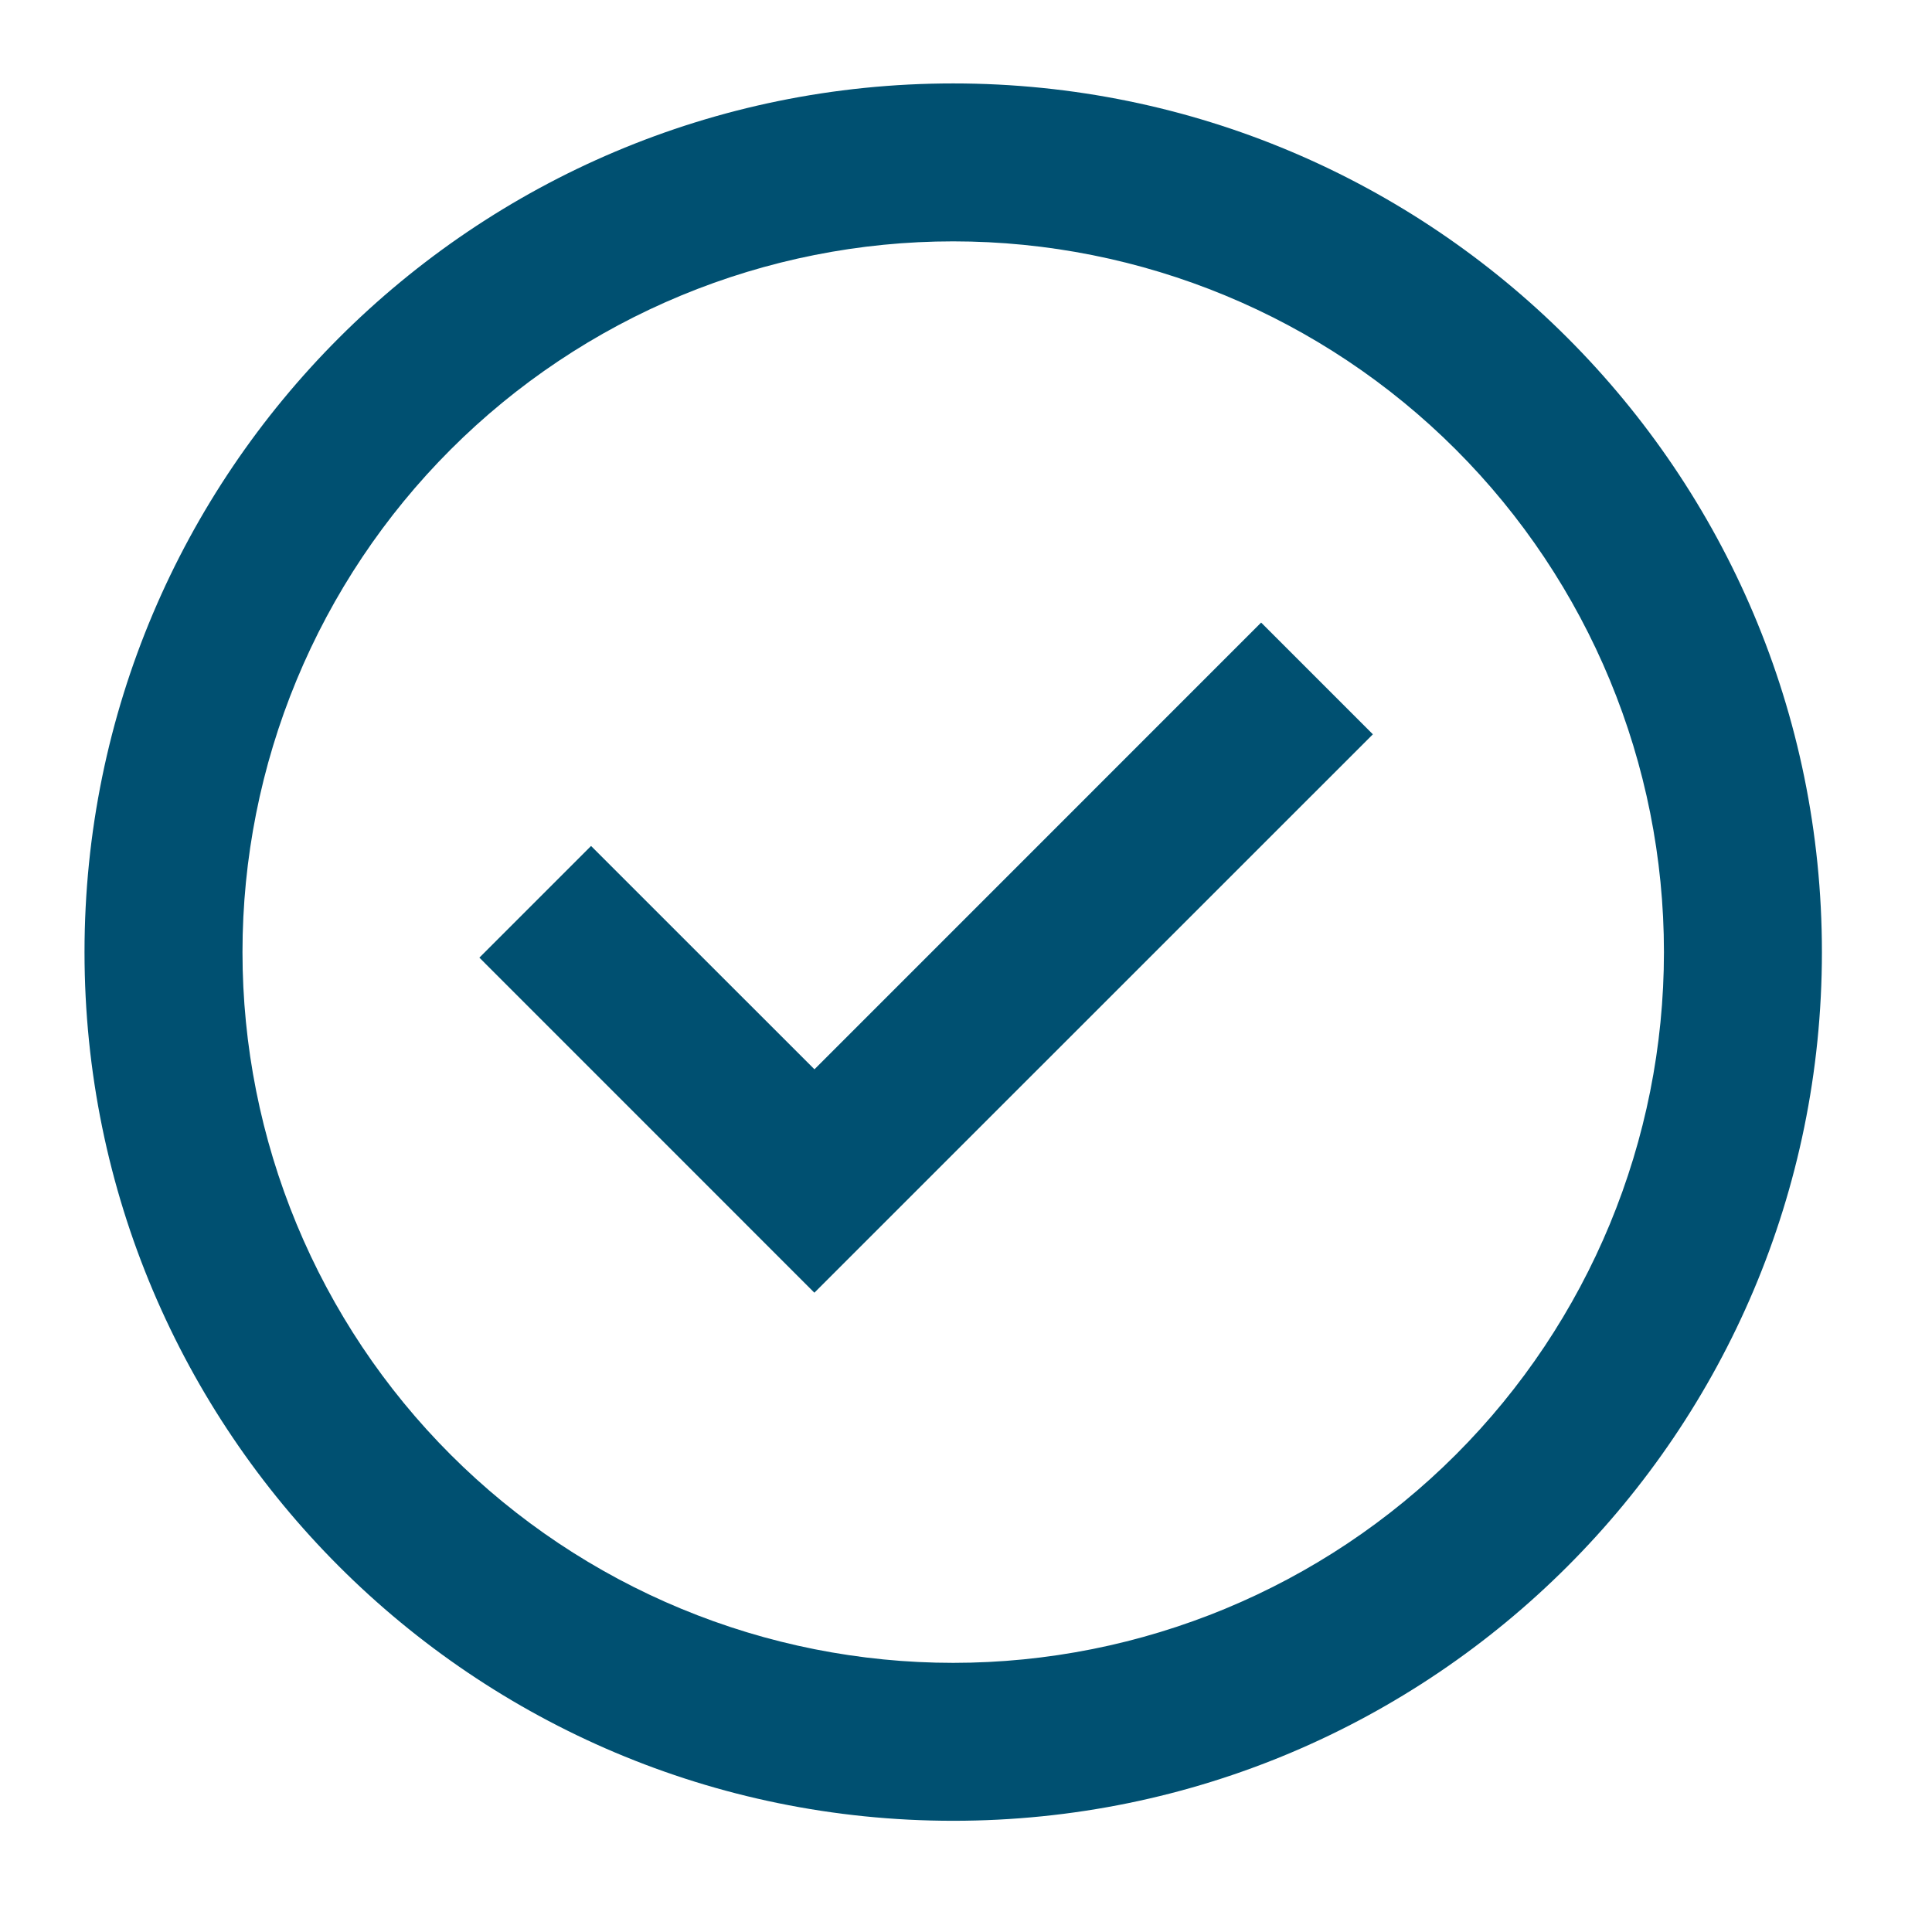
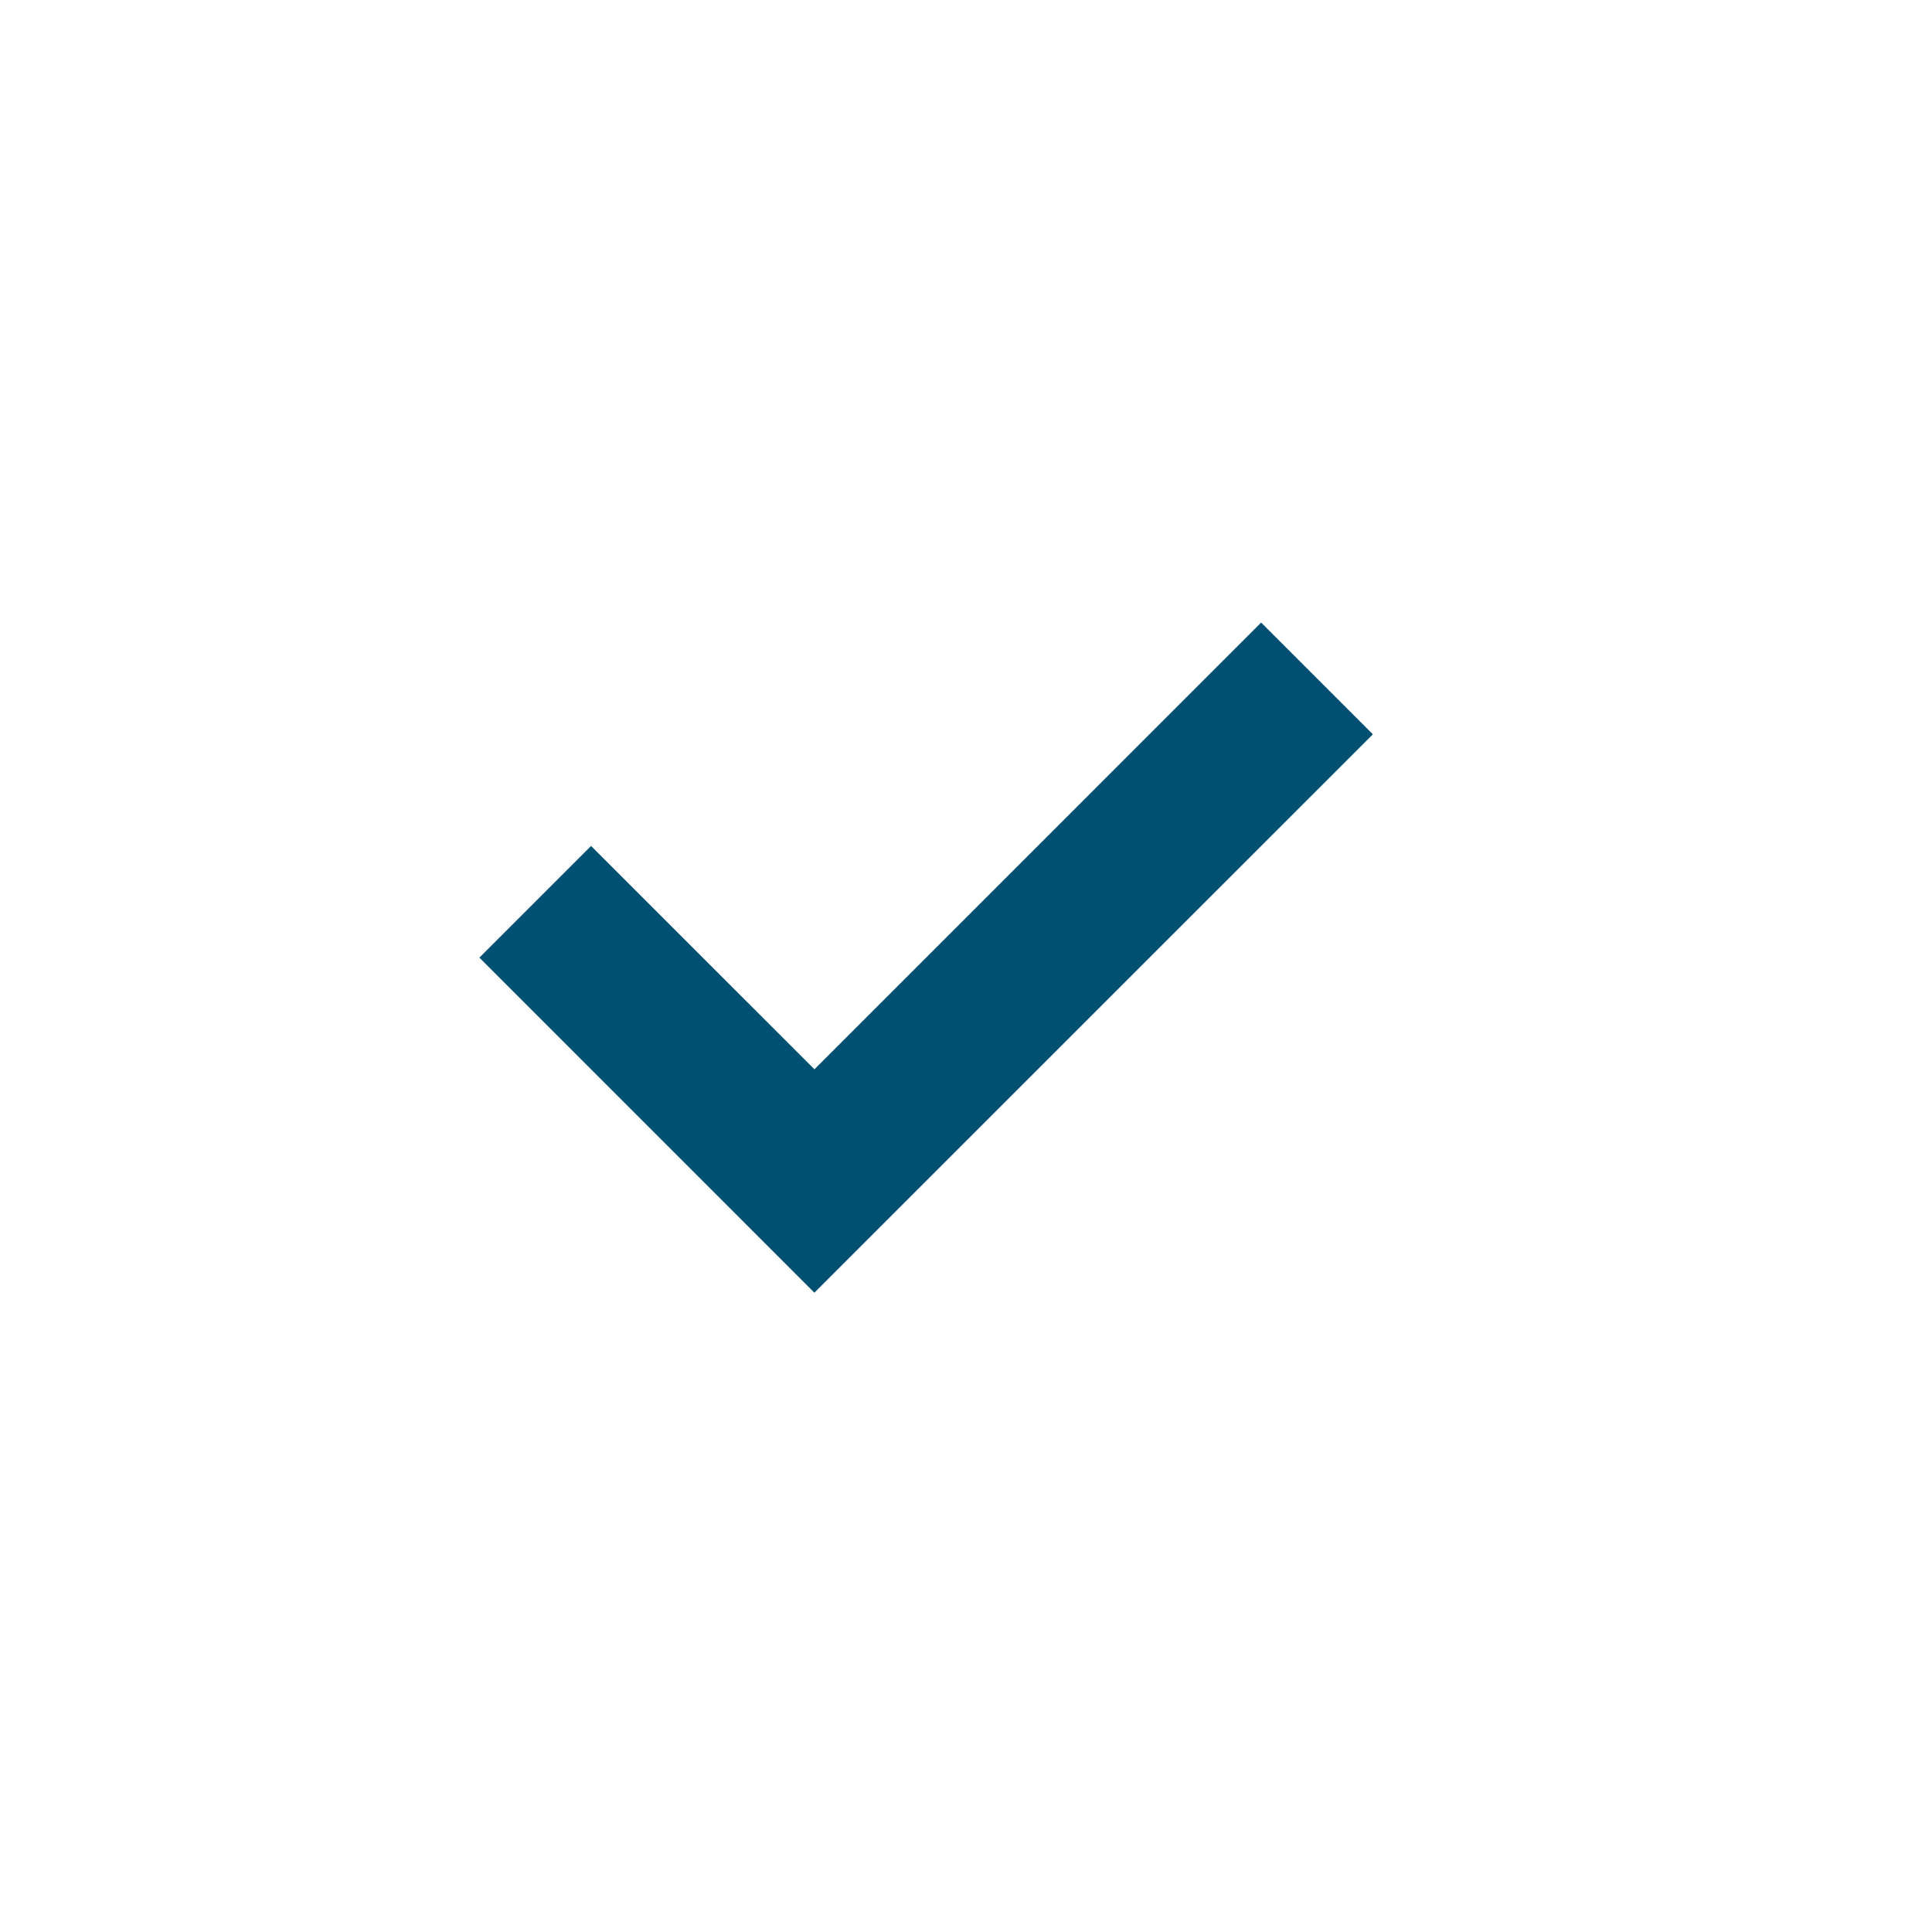
<svg xmlns="http://www.w3.org/2000/svg" width="55" height="55" viewBox="0 0 55 55" fill="none">
-   <path d="M23.186 36.803L13.647 27.262L16.826 24.083L23.186 30.441L35.902 17.723L39.083 20.904L23.186 36.798V36.803Z" fill="#005071" />
-   <path fill-rule="evenodd" clip-rule="evenodd" d="M2.406 27.104C2.406 13.447 13.479 2.375 27.136 2.375C40.794 2.375 51.866 13.447 51.866 27.104C51.866 40.762 40.794 51.834 27.136 51.834C13.479 51.834 2.406 40.762 2.406 27.104ZM27.136 47.338C24.479 47.338 21.848 46.815 19.393 45.798C16.938 44.781 14.708 43.291 12.829 41.412C10.95 39.533 9.46 37.302 8.443 34.847C7.426 32.393 6.903 29.762 6.903 27.104C6.903 24.447 7.426 21.816 8.443 19.361C9.46 16.907 10.95 14.676 12.829 12.797C14.708 10.918 16.938 9.428 19.393 8.411C21.848 7.394 24.479 6.871 27.136 6.871C32.502 6.871 37.649 9.003 41.443 12.797C45.238 16.592 47.369 21.738 47.369 27.104C47.369 32.471 45.238 37.617 41.443 41.412C37.649 45.206 32.502 47.338 27.136 47.338Z" fill="#005071" />
+   <path d="M23.186 36.803L13.647 27.262L16.826 24.083L23.186 30.441L35.902 17.723L39.083 20.904L23.186 36.798Z" fill="#005071" />
</svg>